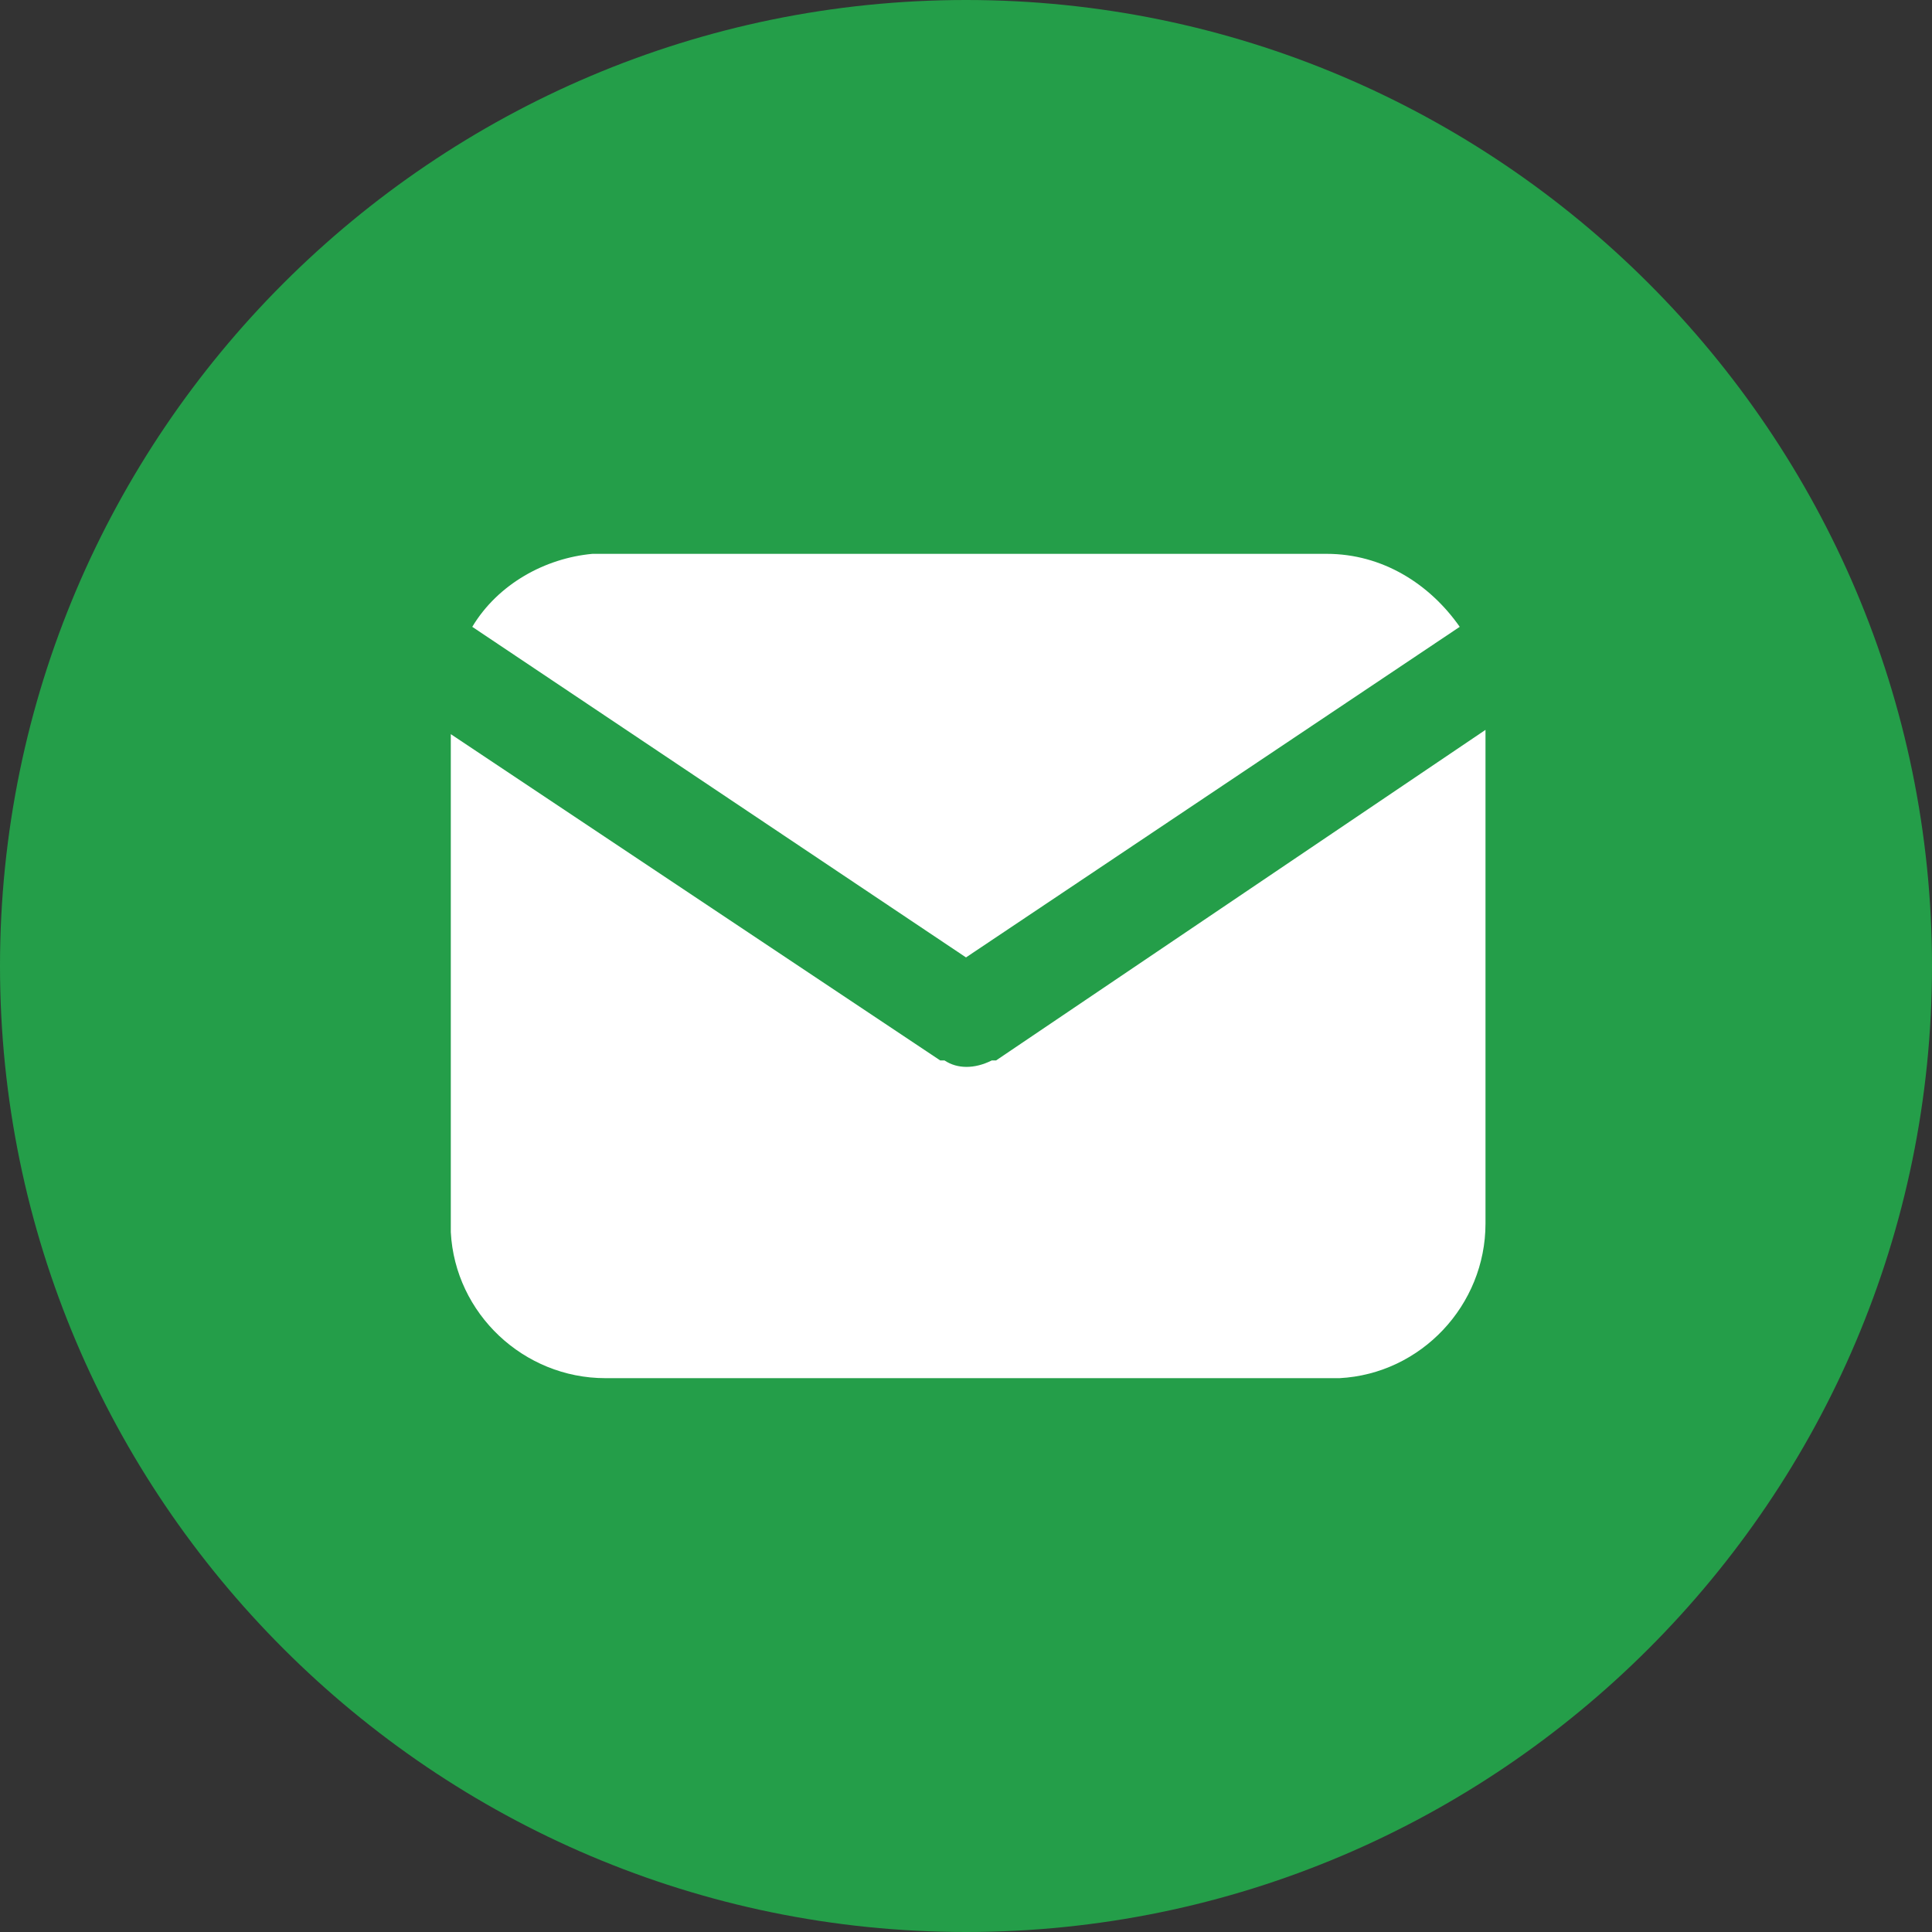
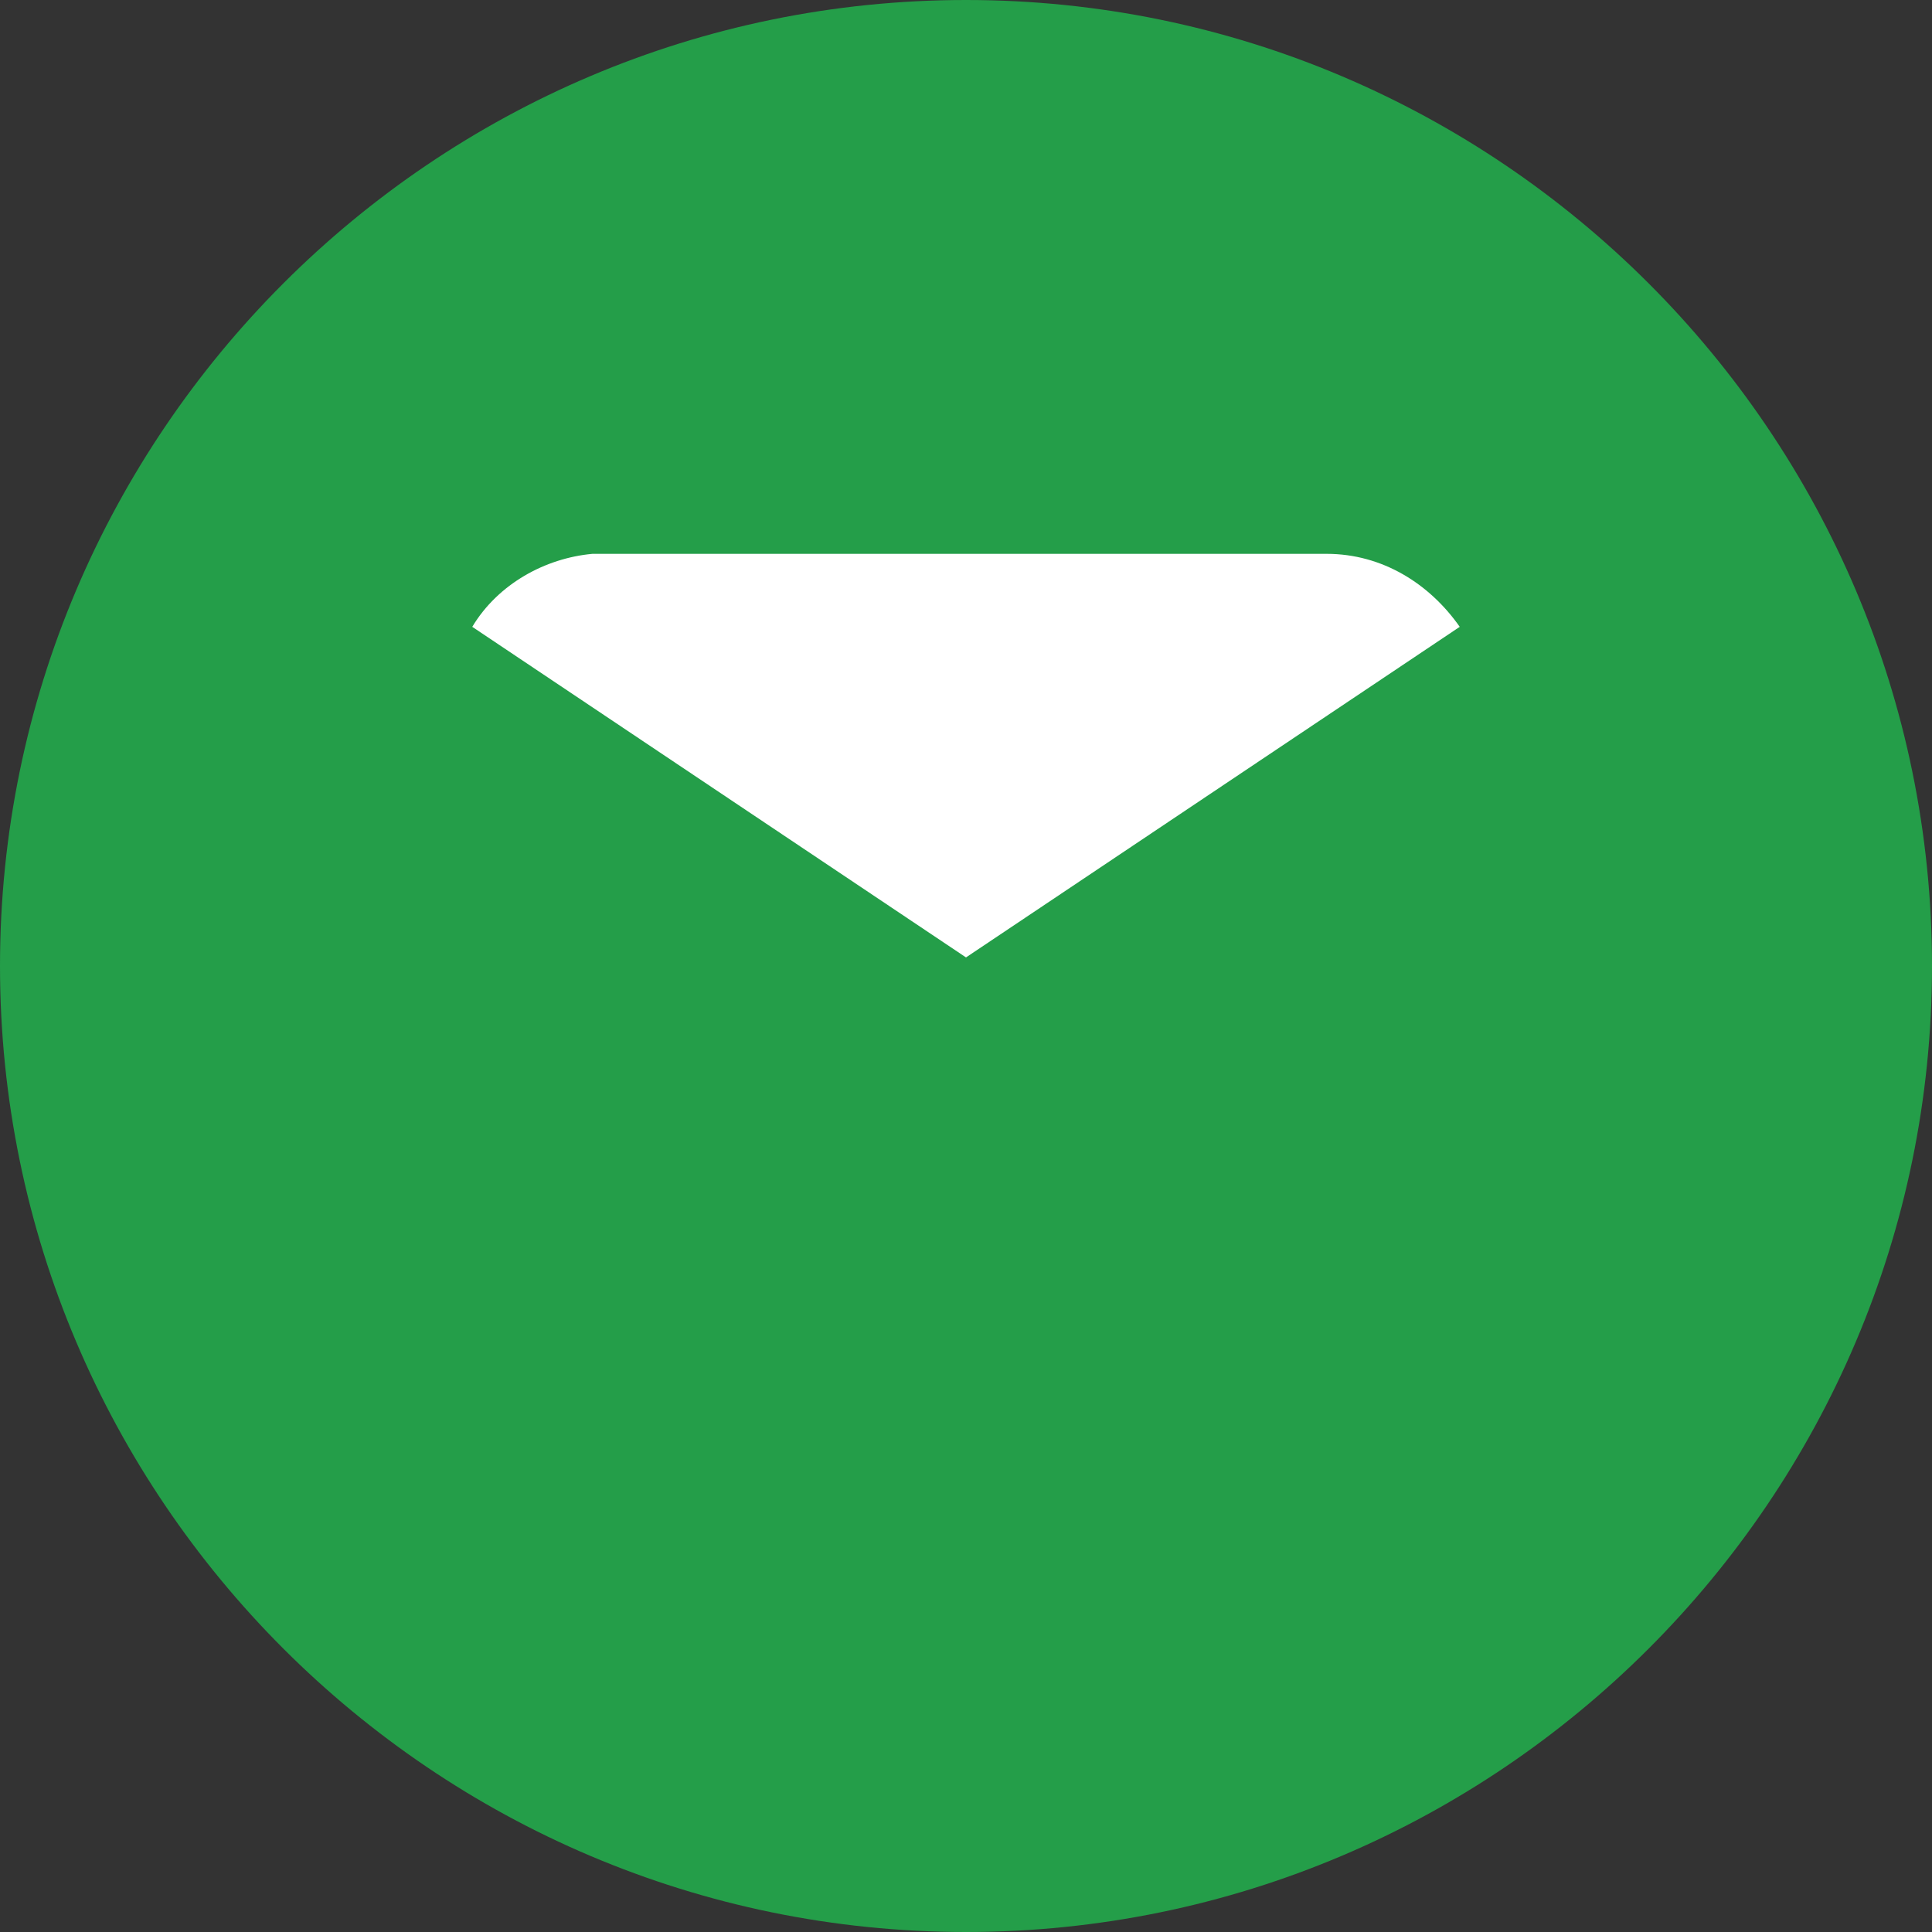
<svg xmlns="http://www.w3.org/2000/svg" id="_レイヤー_1" data-name="レイヤー_1" version="1.1" viewBox="0 0 45 45">
  <rect x="0" y="0" width="45" height="45" fill="#333333" stroke="none" />
  <defs>
    <style>
      .st0 {
        fill: #fff;
      }

      .st1 {
        fill: #249e49;
      }
    </style>
  </defs>
  <path class="st1" d="M22.5,0C10.1,0,0,10.1,0,22.5s10.1,22.5,22.5,22.5,22.5-10.1,22.5-22.5S34.9,0,22.5,0Z" />
  <g>
-     <path class="st0" d="M34.6,17.1v11.4c0,1.9-1.5,3.5-3.4,3.6h-.2s-16.9,0-16.9,0c-1.9,0-3.5-1.5-3.6-3.4v-.2s0-11.4,0-11.4l11.4,7.6h.1c.3.2.7.2,1.1,0h.1c0,0,11.4-7.7,11.4-7.7Z" />
    <path class="st0" d="M30.9,12.9c1.3,0,2.4.7,3.1,1.7l-11.5,7.7-11.5-7.7c.6-1,1.7-1.6,2.8-1.7h.2s16.9,0,16.9,0Z" />
  </g>
</svg>